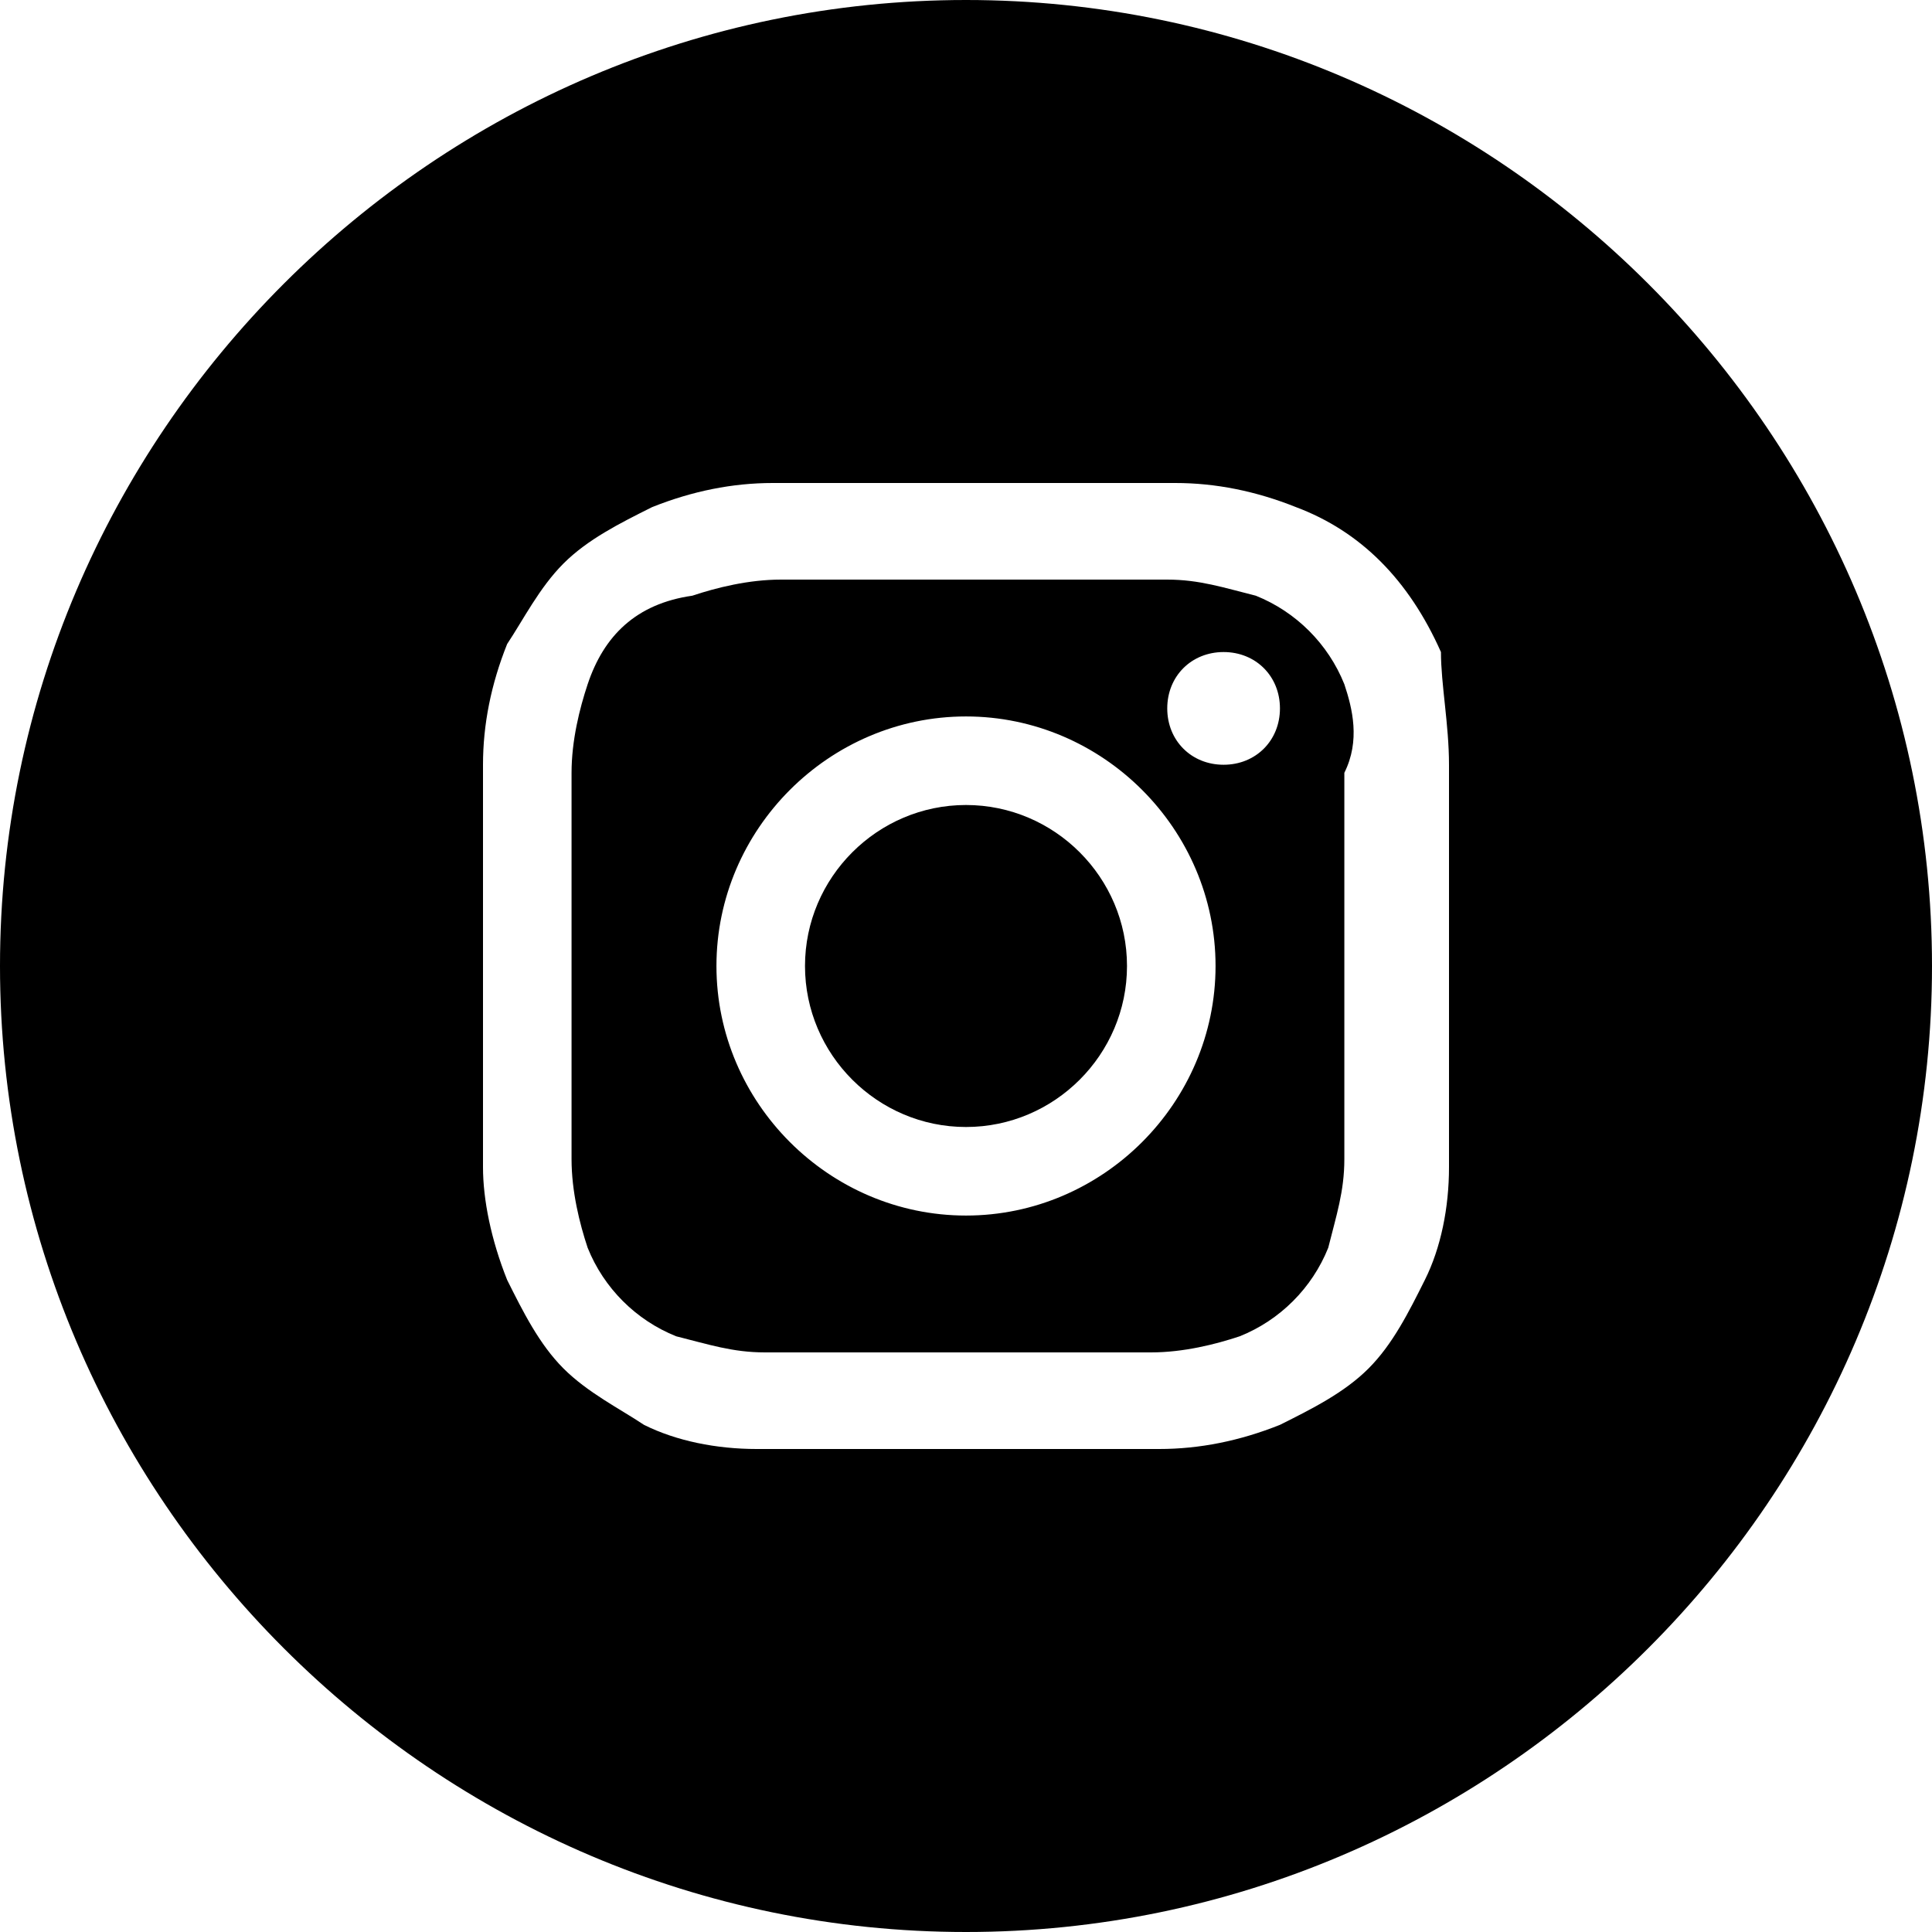
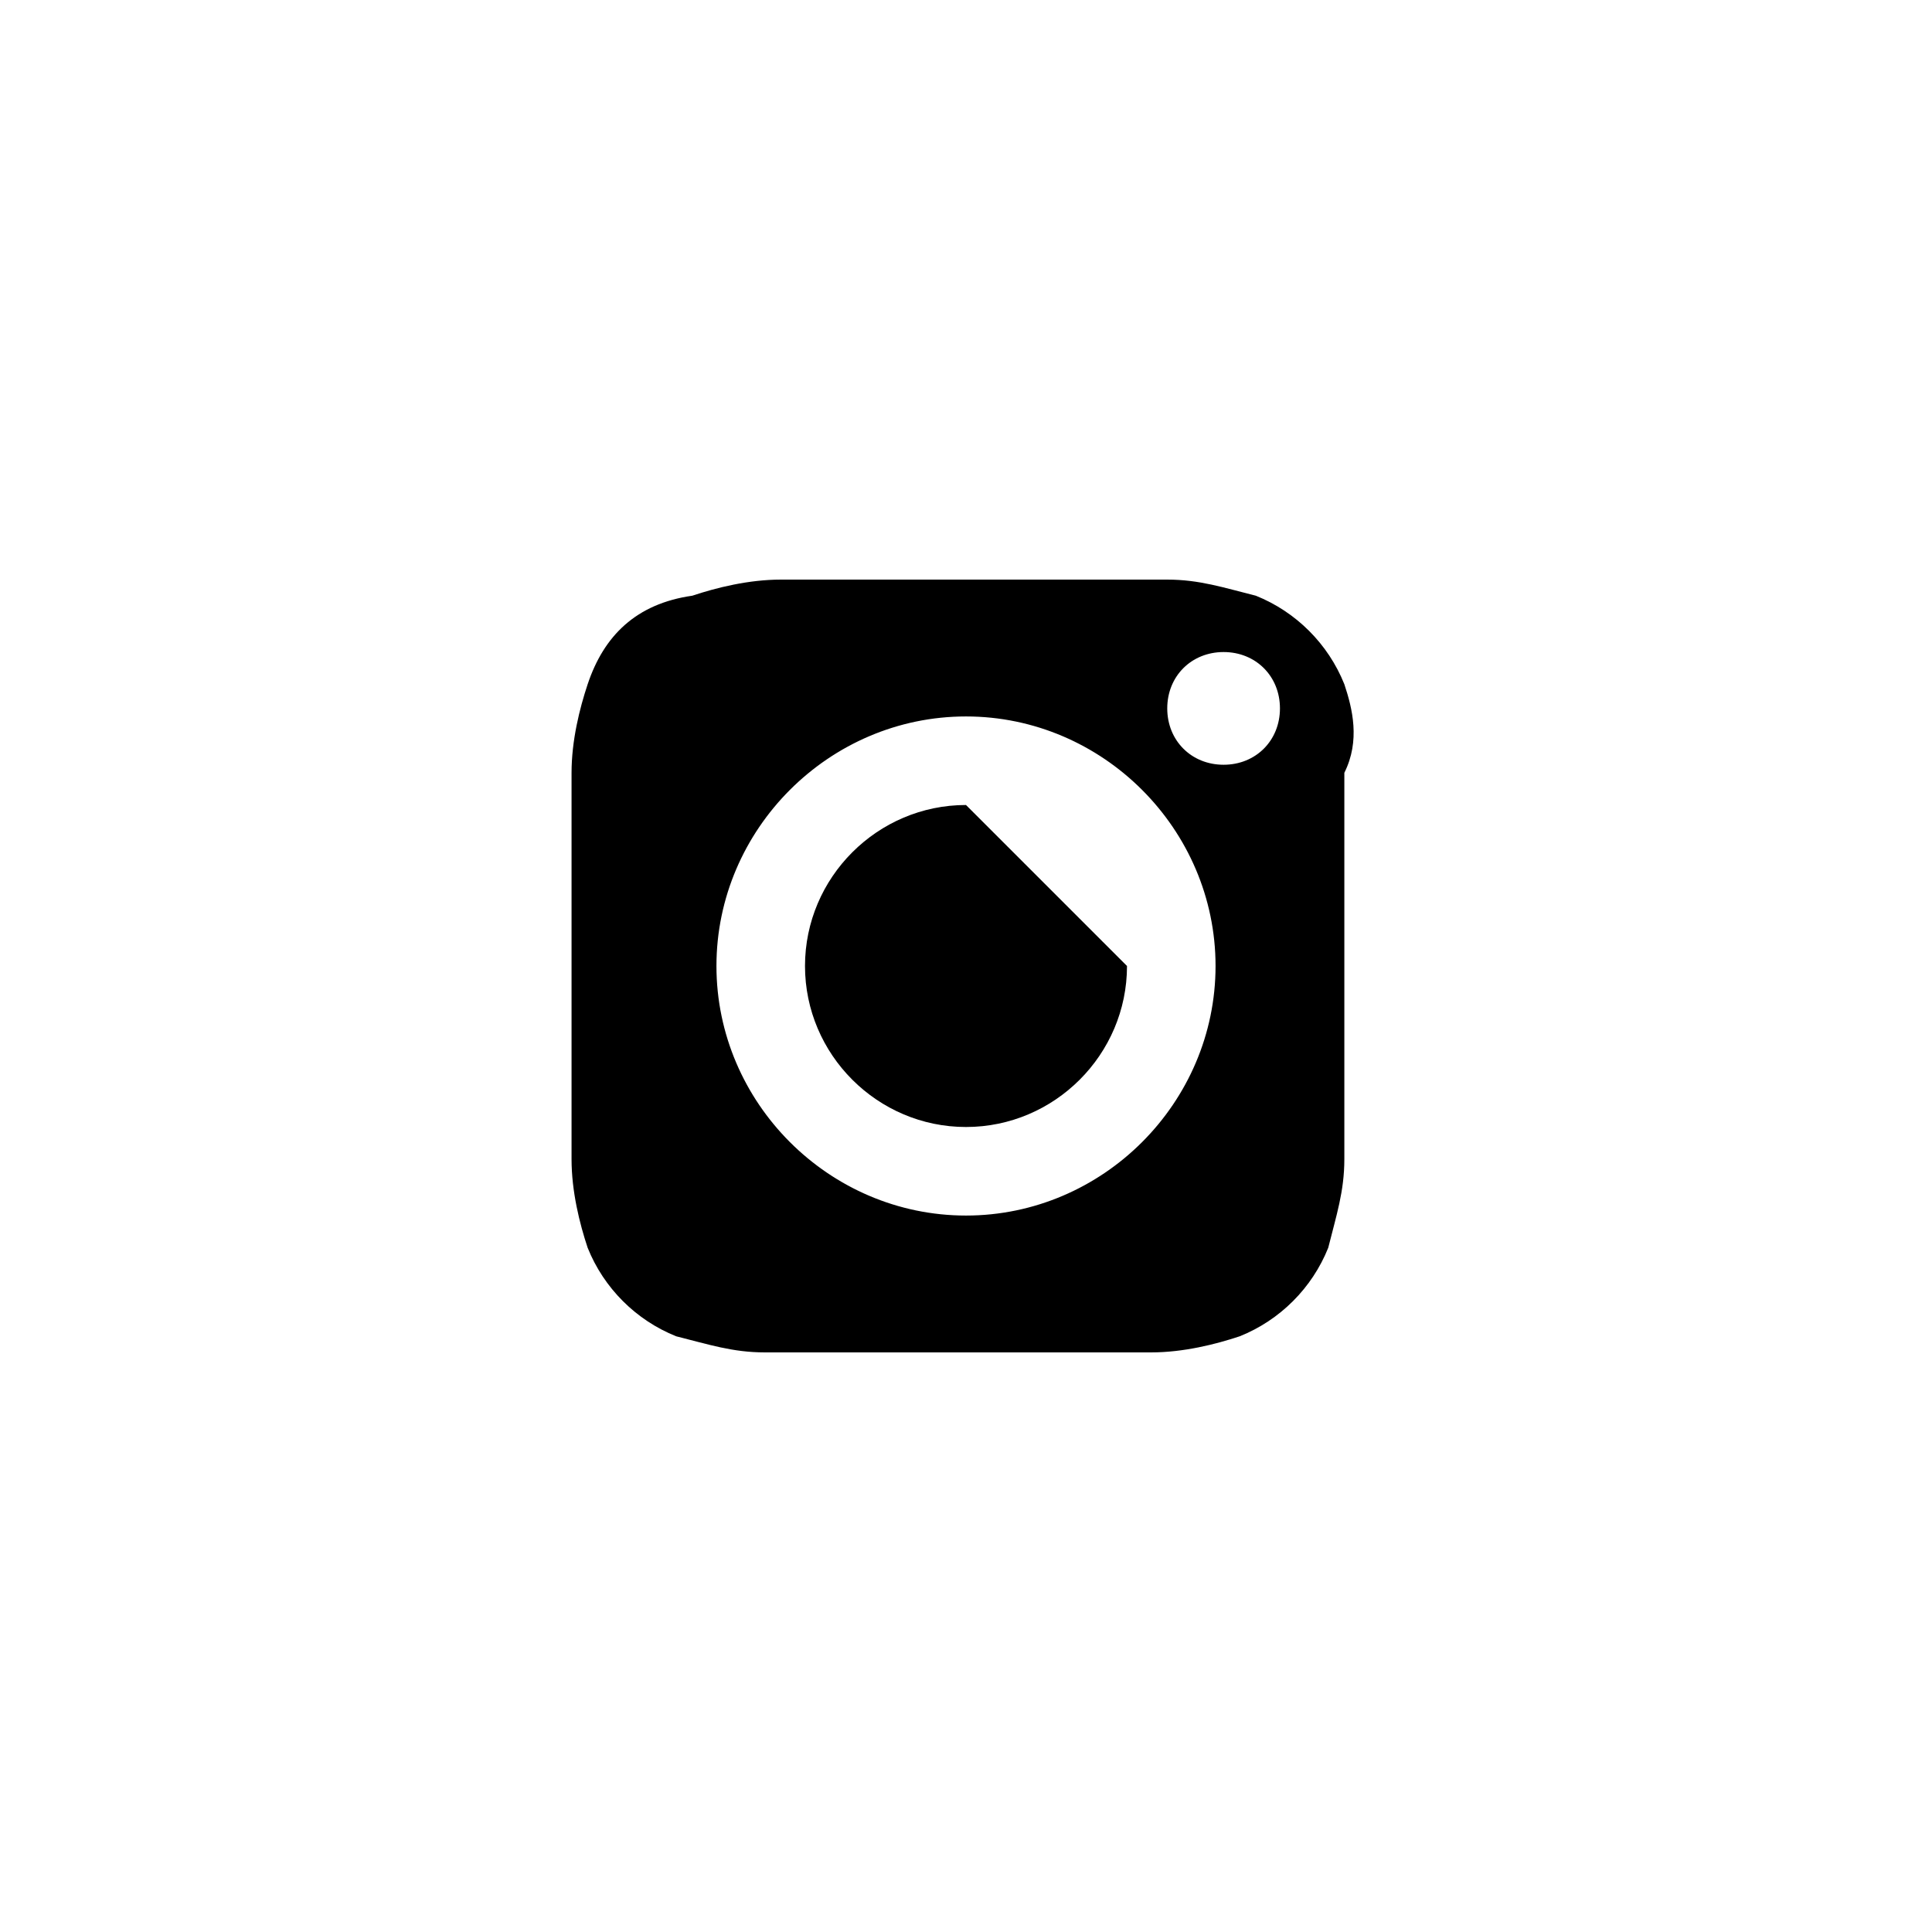
<svg xmlns="http://www.w3.org/2000/svg" version="1.1" id="Layer_1" x="0px" y="0px" viewBox="0 0 24 24" style="enable-background:new 0 0 24 24;" xml:space="preserve">
-   <path d="M12,10c-1.1,0-2,0.9-2,2s0.9,2,2,2s2-0.9,2-2S13.1,10,12,10" />
+   <path d="M12,10c-1.1,0-2,0.9-2,2s0.9,2,2,2s2-0.9,2-2" />
  <path d="M15.2,9.5c-0.4,0-0.7-0.3-0.7-0.7s0.3-0.7,0.7-0.7s0.7,0.3,0.7,0.7S15.6,9.5,15.2,9.5L15.2,9.5 M12,15.1  c-1.7,0-3.1-1.4-3.1-3.1c0-1.7,1.4-3.1,3.1-3.1c1.7,0,3.1,1.4,3.1,3.1C15.1,13.7,13.7,15.1,12,15.1C12,15.1,12,15.1,12,15.1   M16.7,8.5c-0.2-0.5-0.6-0.9-1.1-1.1c-0.4-0.1-0.7-0.2-1.1-0.2c-0.6,0-0.8,0-2.4,0s-1.8,0-2.4,0c-0.4,0-0.8,0.1-1.1,0.2  C7.9,7.5,7.5,7.9,7.3,8.5C7.2,8.8,7.1,9.2,7.1,9.6c0,0.6,0,0.8,0,2.4s0,1.8,0,2.4c0,0.4,0.1,0.8,0.2,1.1c0.2,0.5,0.6,0.9,1.1,1.1  c0.4,0.1,0.7,0.2,1.1,0.2c0.6,0,0.8,0,2.4,0s1.8,0,2.4,0c0.4,0,0.8-0.1,1.1-0.2c0.5-0.2,0.9-0.6,1.1-1.1c0.1-0.4,0.2-0.7,0.2-1.1  c0-0.6,0-0.8,0-2.4s0-1.8,0-2.4C16.9,9.2,16.8,8.8,16.7,8.5" />
-   <path d="M18,14.5c0,0.5-0.1,1-0.3,1.4c-0.2,0.4-0.4,0.8-0.7,1.1c-0.3,0.3-0.7,0.5-1.1,0.7c-0.5,0.2-1,0.3-1.5,0.3  c-0.6,0-0.8,0-2.5,0s-1.8,0-2.5,0c-0.5,0-1-0.1-1.4-0.3C7.7,17.5,7.3,17.3,7,17c-0.3-0.3-0.5-0.7-0.7-1.1c-0.2-0.5-0.3-1-0.3-1.4  c0-0.6,0-0.8,0-2.5s0-1.8,0-2.5c0-0.5,0.1-1,0.3-1.5C6.5,7.7,6.7,7.3,7,7c0.3-0.3,0.7-0.5,1.1-0.7C8.6,6.1,9.1,6,9.6,6  c0.6,0,0.8,0,2.5,0s1.8,0,2.5,0c0.5,0,1,0.1,1.5,0.3c0.8,0.3,1.4,0.9,1.8,1.8C17.9,8.5,18,9,18,9.5c0,0.6,0,0.8,0,2.5  S18,13.8,18,14.5 M12,0C5.4,0,0,5.4,0,12s5.4,12,12,12s12-5.4,12-12S18.6,0,12,0" />
</svg>